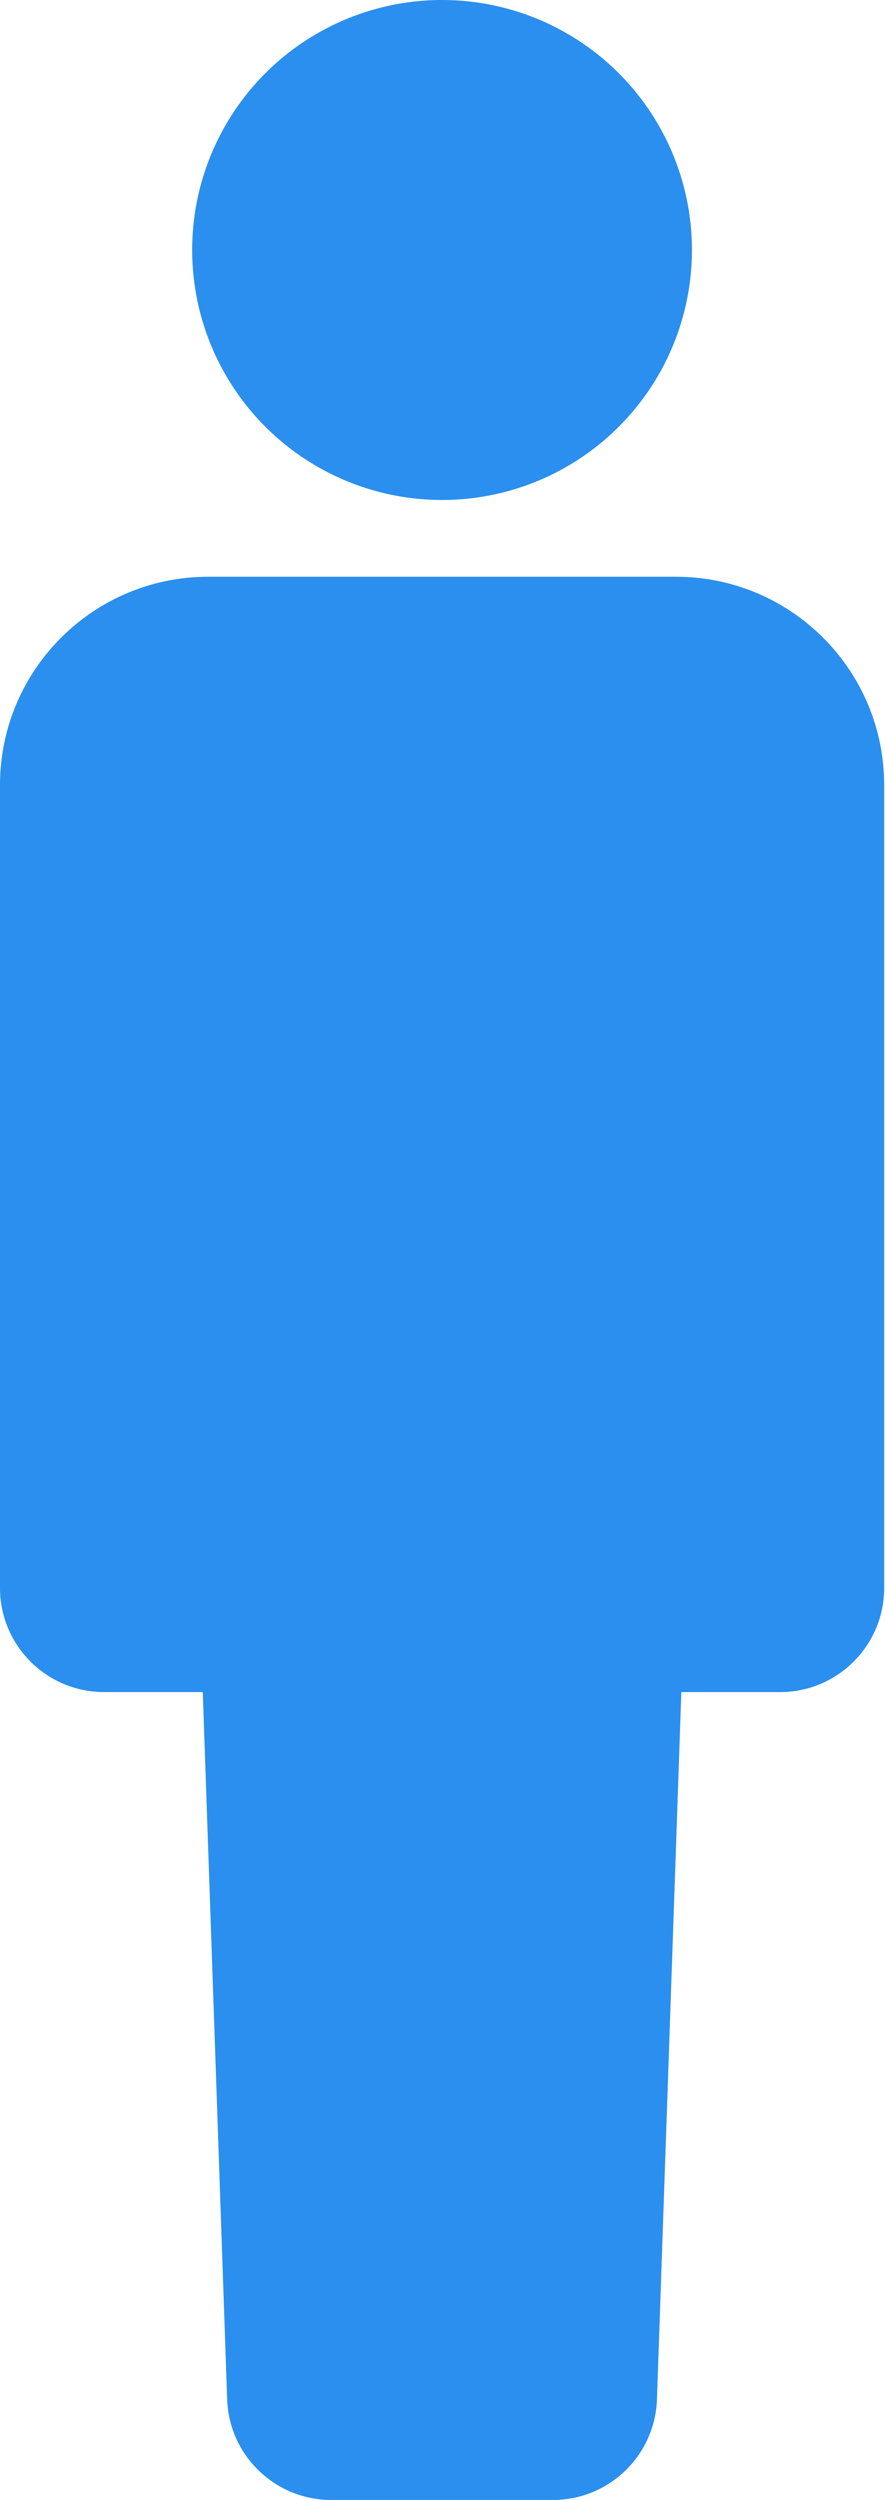
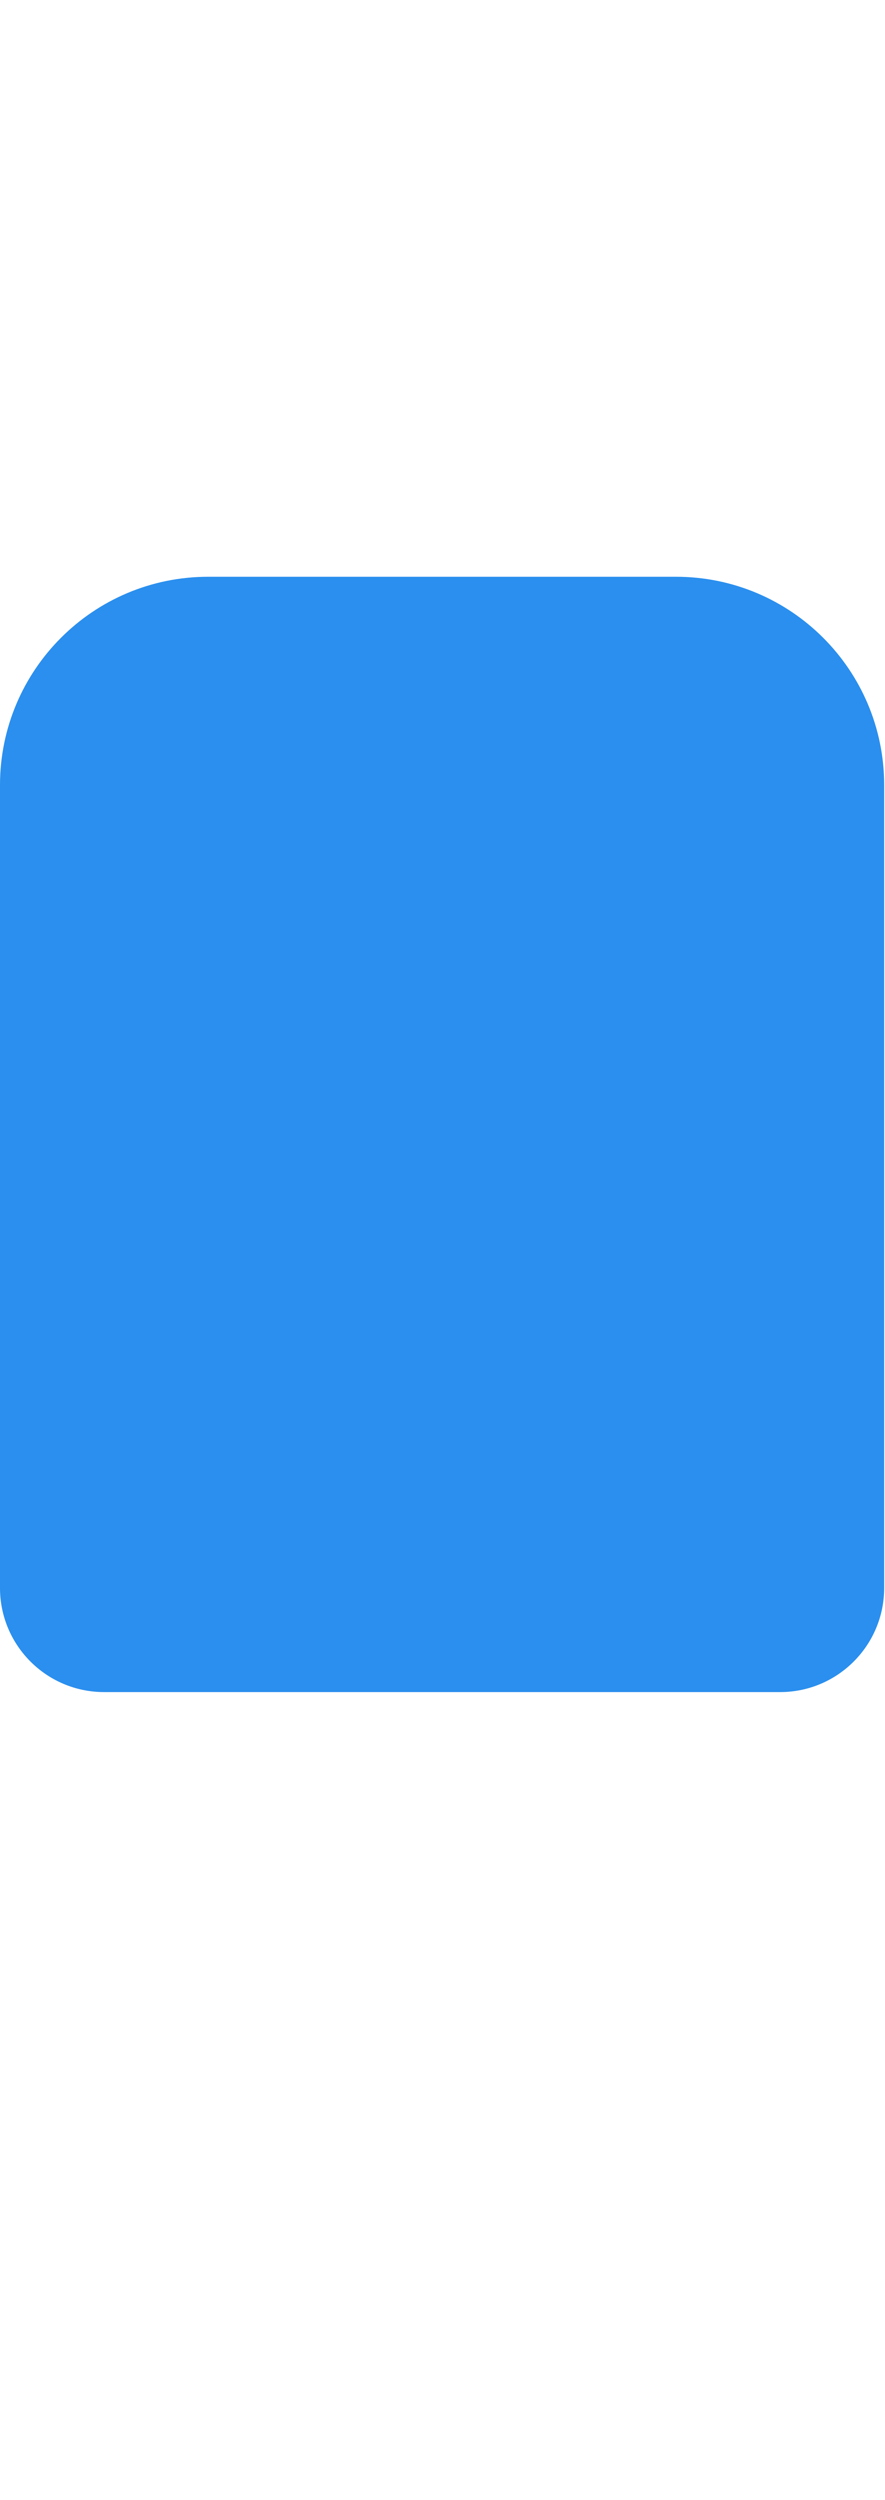
<svg xmlns="http://www.w3.org/2000/svg" width="34" height="96" viewBox="0 0 34 96" fill="none">
-   <ellipse cx="16.983" cy="9.6" rx="9.6" ry="9.6" fill="#2A8FEE" />
  <path d="M0 30.148C0 25.73 3.582 22.148 8 22.148H25.968C30.387 22.148 33.968 25.73 33.968 30.148V60.978C33.968 63.187 32.178 64.978 29.968 64.978H4C1.791 64.978 0 63.187 0 60.978V30.148Z" fill="#2A8FEE" />
-   <path d="M7.526 57.31C7.447 55.048 9.26 53.172 11.523 53.172H22.442C24.705 53.172 26.518 55.048 26.44 57.31L25.239 92.139C25.164 94.294 23.396 96.001 21.241 96.001H12.724C10.569 96.001 8.801 94.293 8.727 92.139L7.526 57.31Z" fill="#2A8FEE" />
</svg>